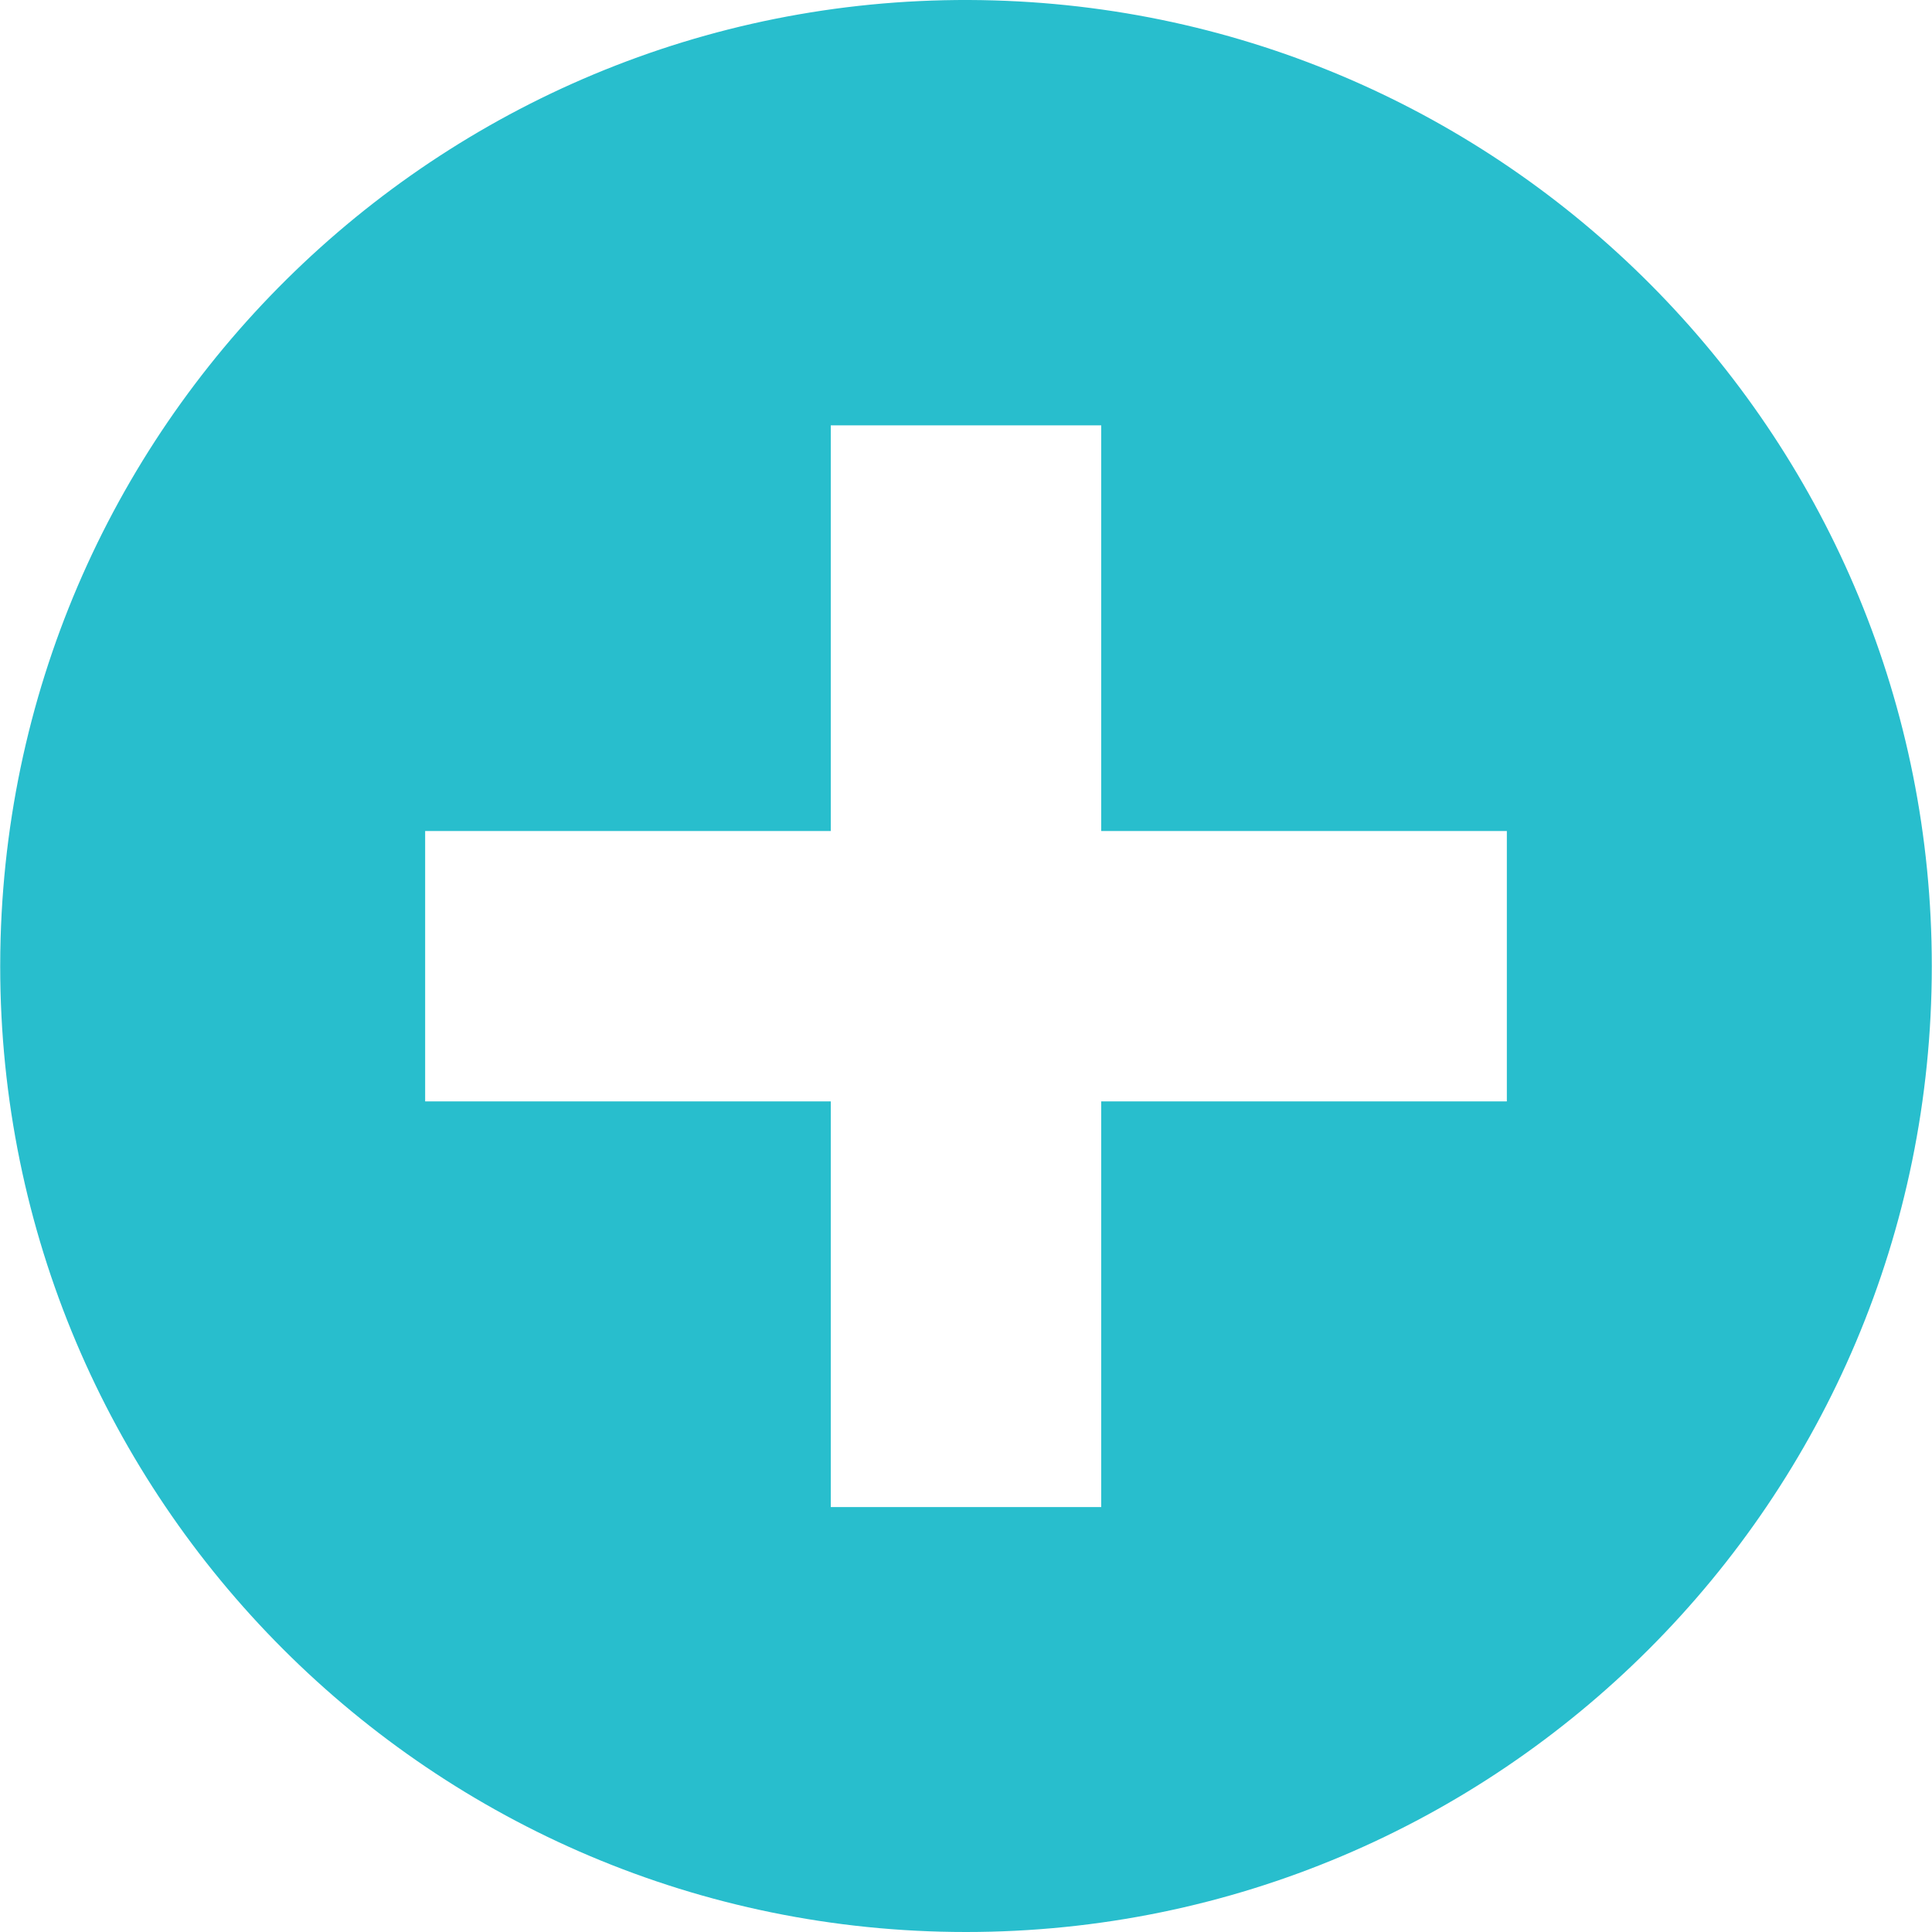
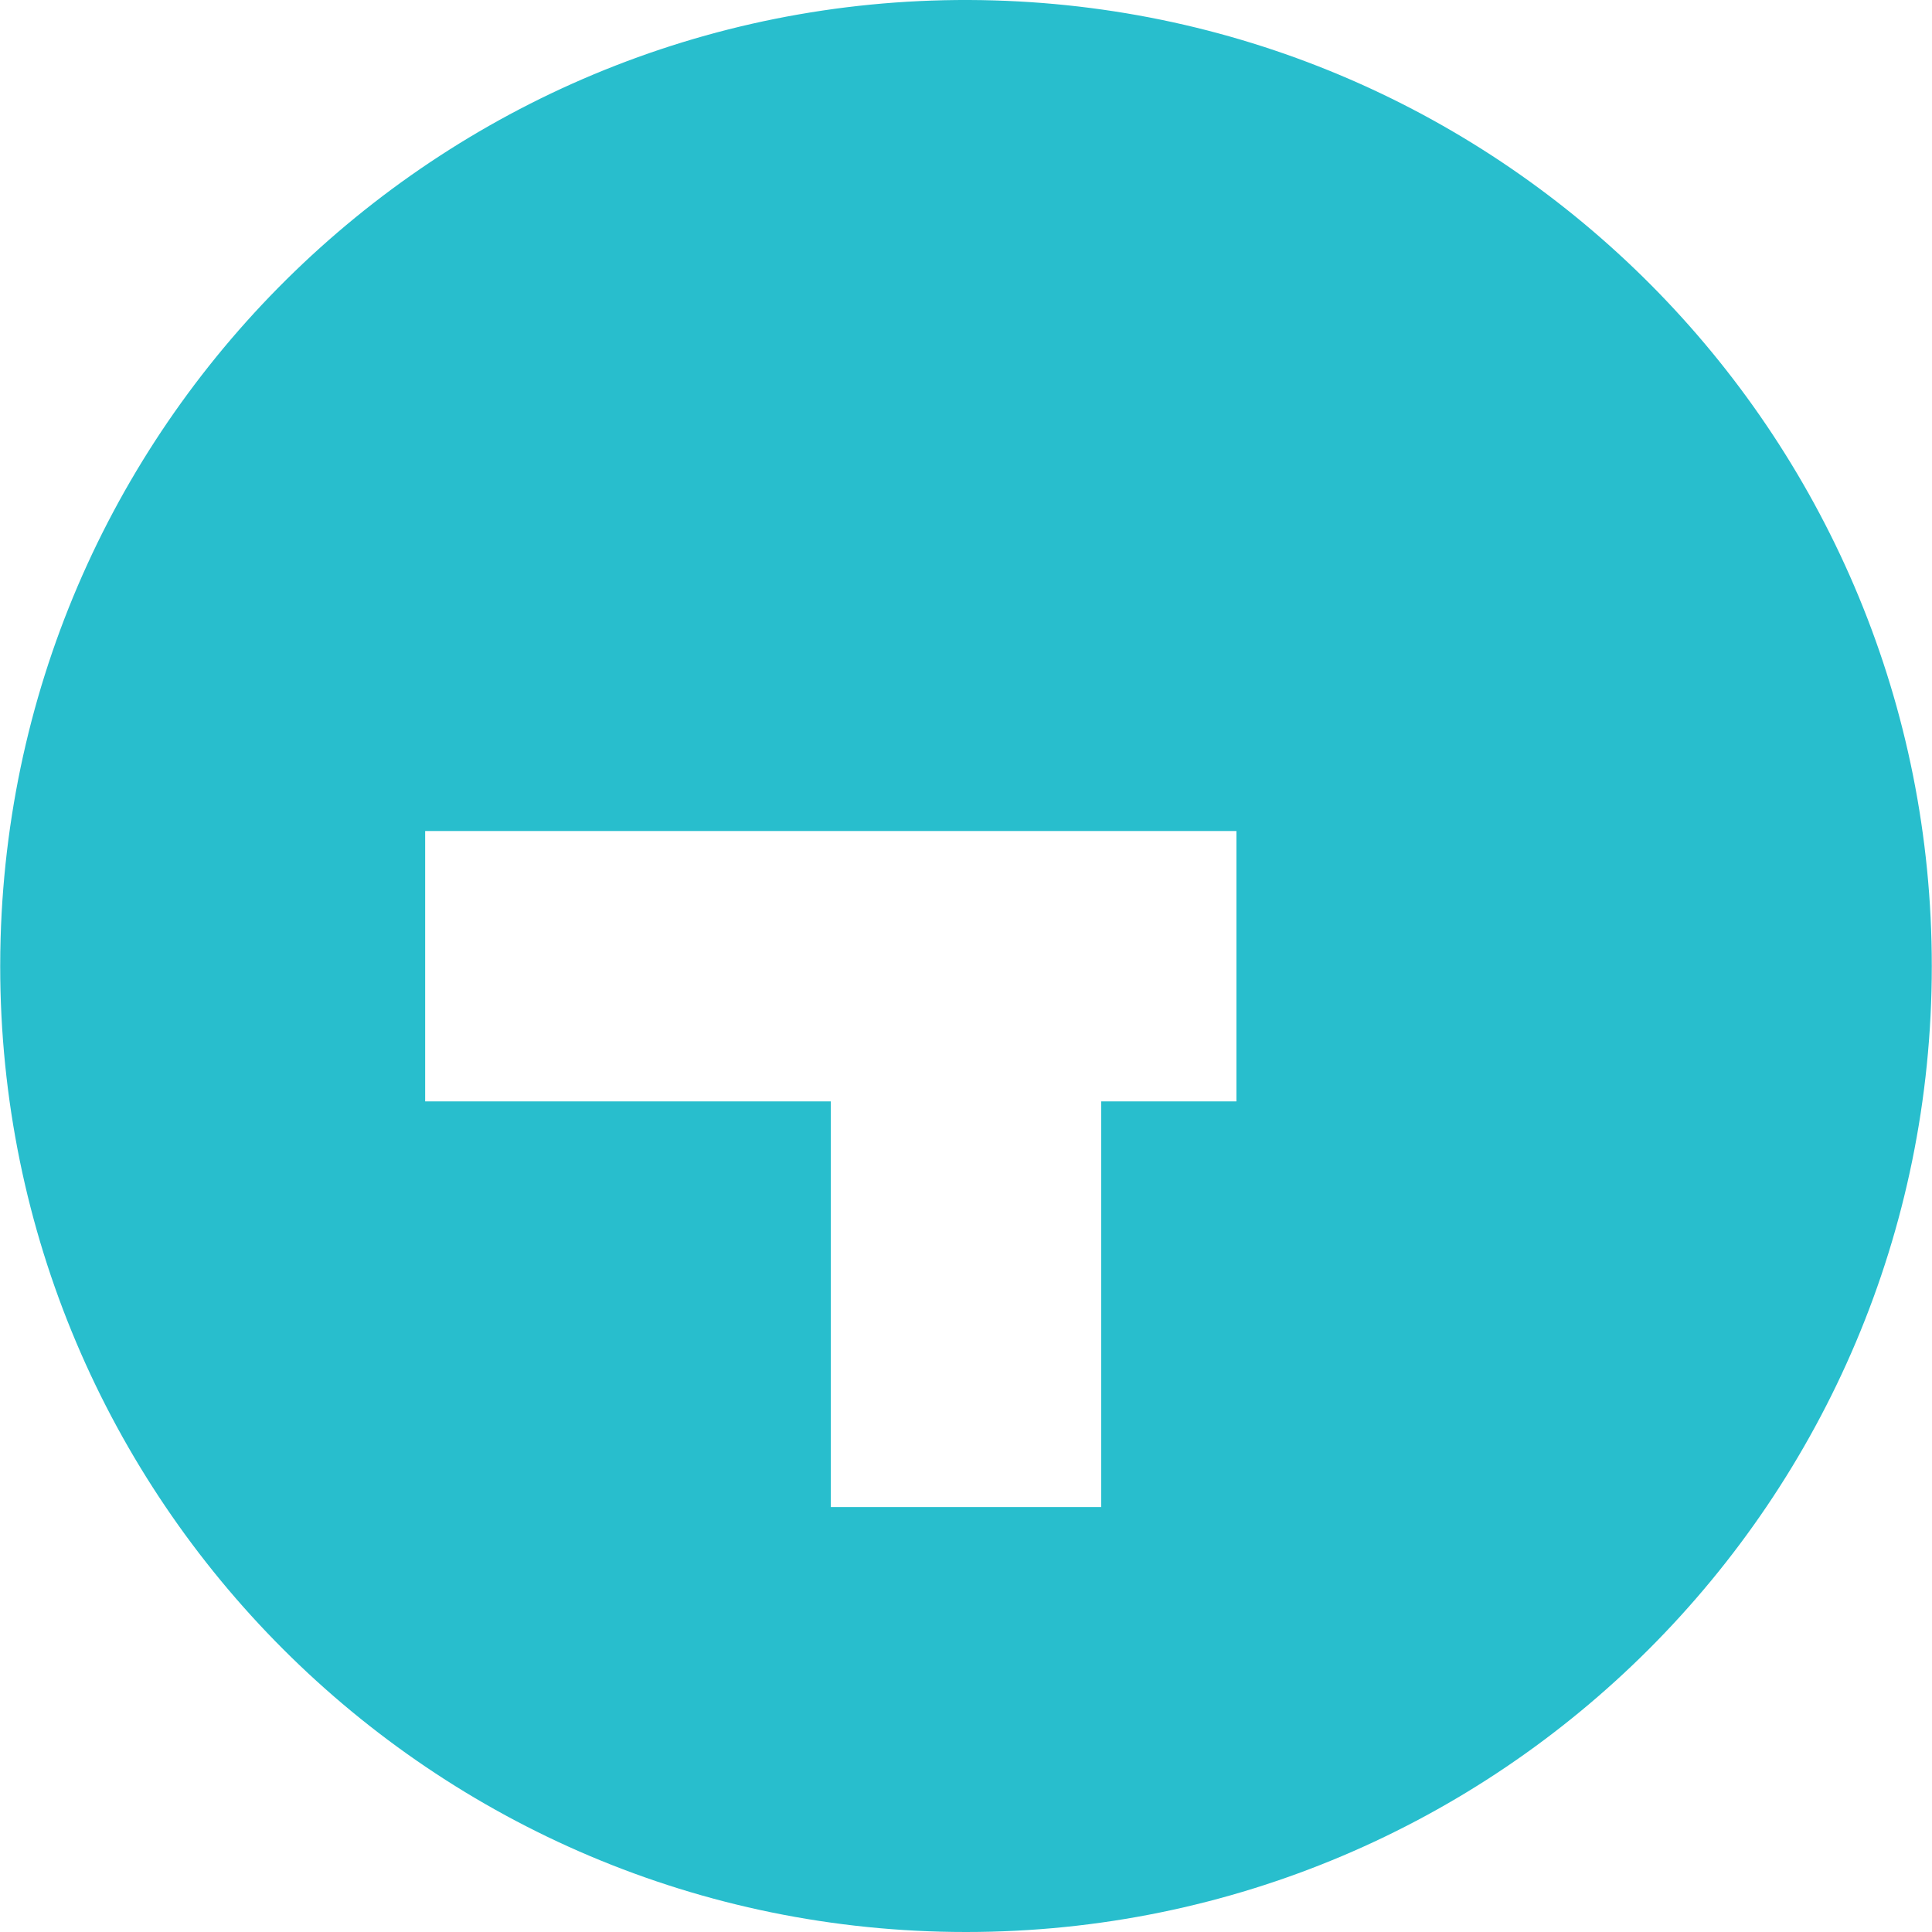
<svg xmlns="http://www.w3.org/2000/svg" version="1.1" x="0px" y="0px" viewBox="0 0 100 100.021" enable-background="new 0 0 100 100.021" xml:space="preserve" aria-hidden="true" width="100px" height="100px" style="fill:url(#CerosGradient_id1e9145635);">
  <defs>
    <linearGradient class="cerosgradient" data-cerosgradient="true" id="CerosGradient_id1e9145635" gradientUnits="userSpaceOnUse" x1="50%" y1="100%" x2="50%" y2="0%">
      <stop offset="0%" stop-color="#28BECD" />
      <stop offset="100%" stop-color="#28BECD" />
    </linearGradient>
    <linearGradient />
  </defs>
-   <path fill="#010101" d="M51.438,0.021C23.834-0.773,0.814,20.96,0.021,48.563C0.007,49.049,0,49.535,0,50.021  c0,27.614,22.386,50,50,50s50-22.386,50-50C100.012,22.958,78.488,0.799,51.438,0.021z M43,22.021h14v21h21v14H57v21H43v-21H22v-14  h21V22.021z" style="fill:url(#CerosGradient_id1e9145635);" />
+   <path fill="#010101" d="M51.438,0.021C23.834-0.773,0.814,20.96,0.021,48.563C0.007,49.049,0,49.535,0,50.021  c0,27.614,22.386,50,50,50s50-22.386,50-50C100.012,22.958,78.488,0.799,51.438,0.021z M43,22.021v21h21v14H57v21H43v-21H22v-14  h21V22.021z" style="fill:url(#CerosGradient_id1e9145635);" />
</svg>